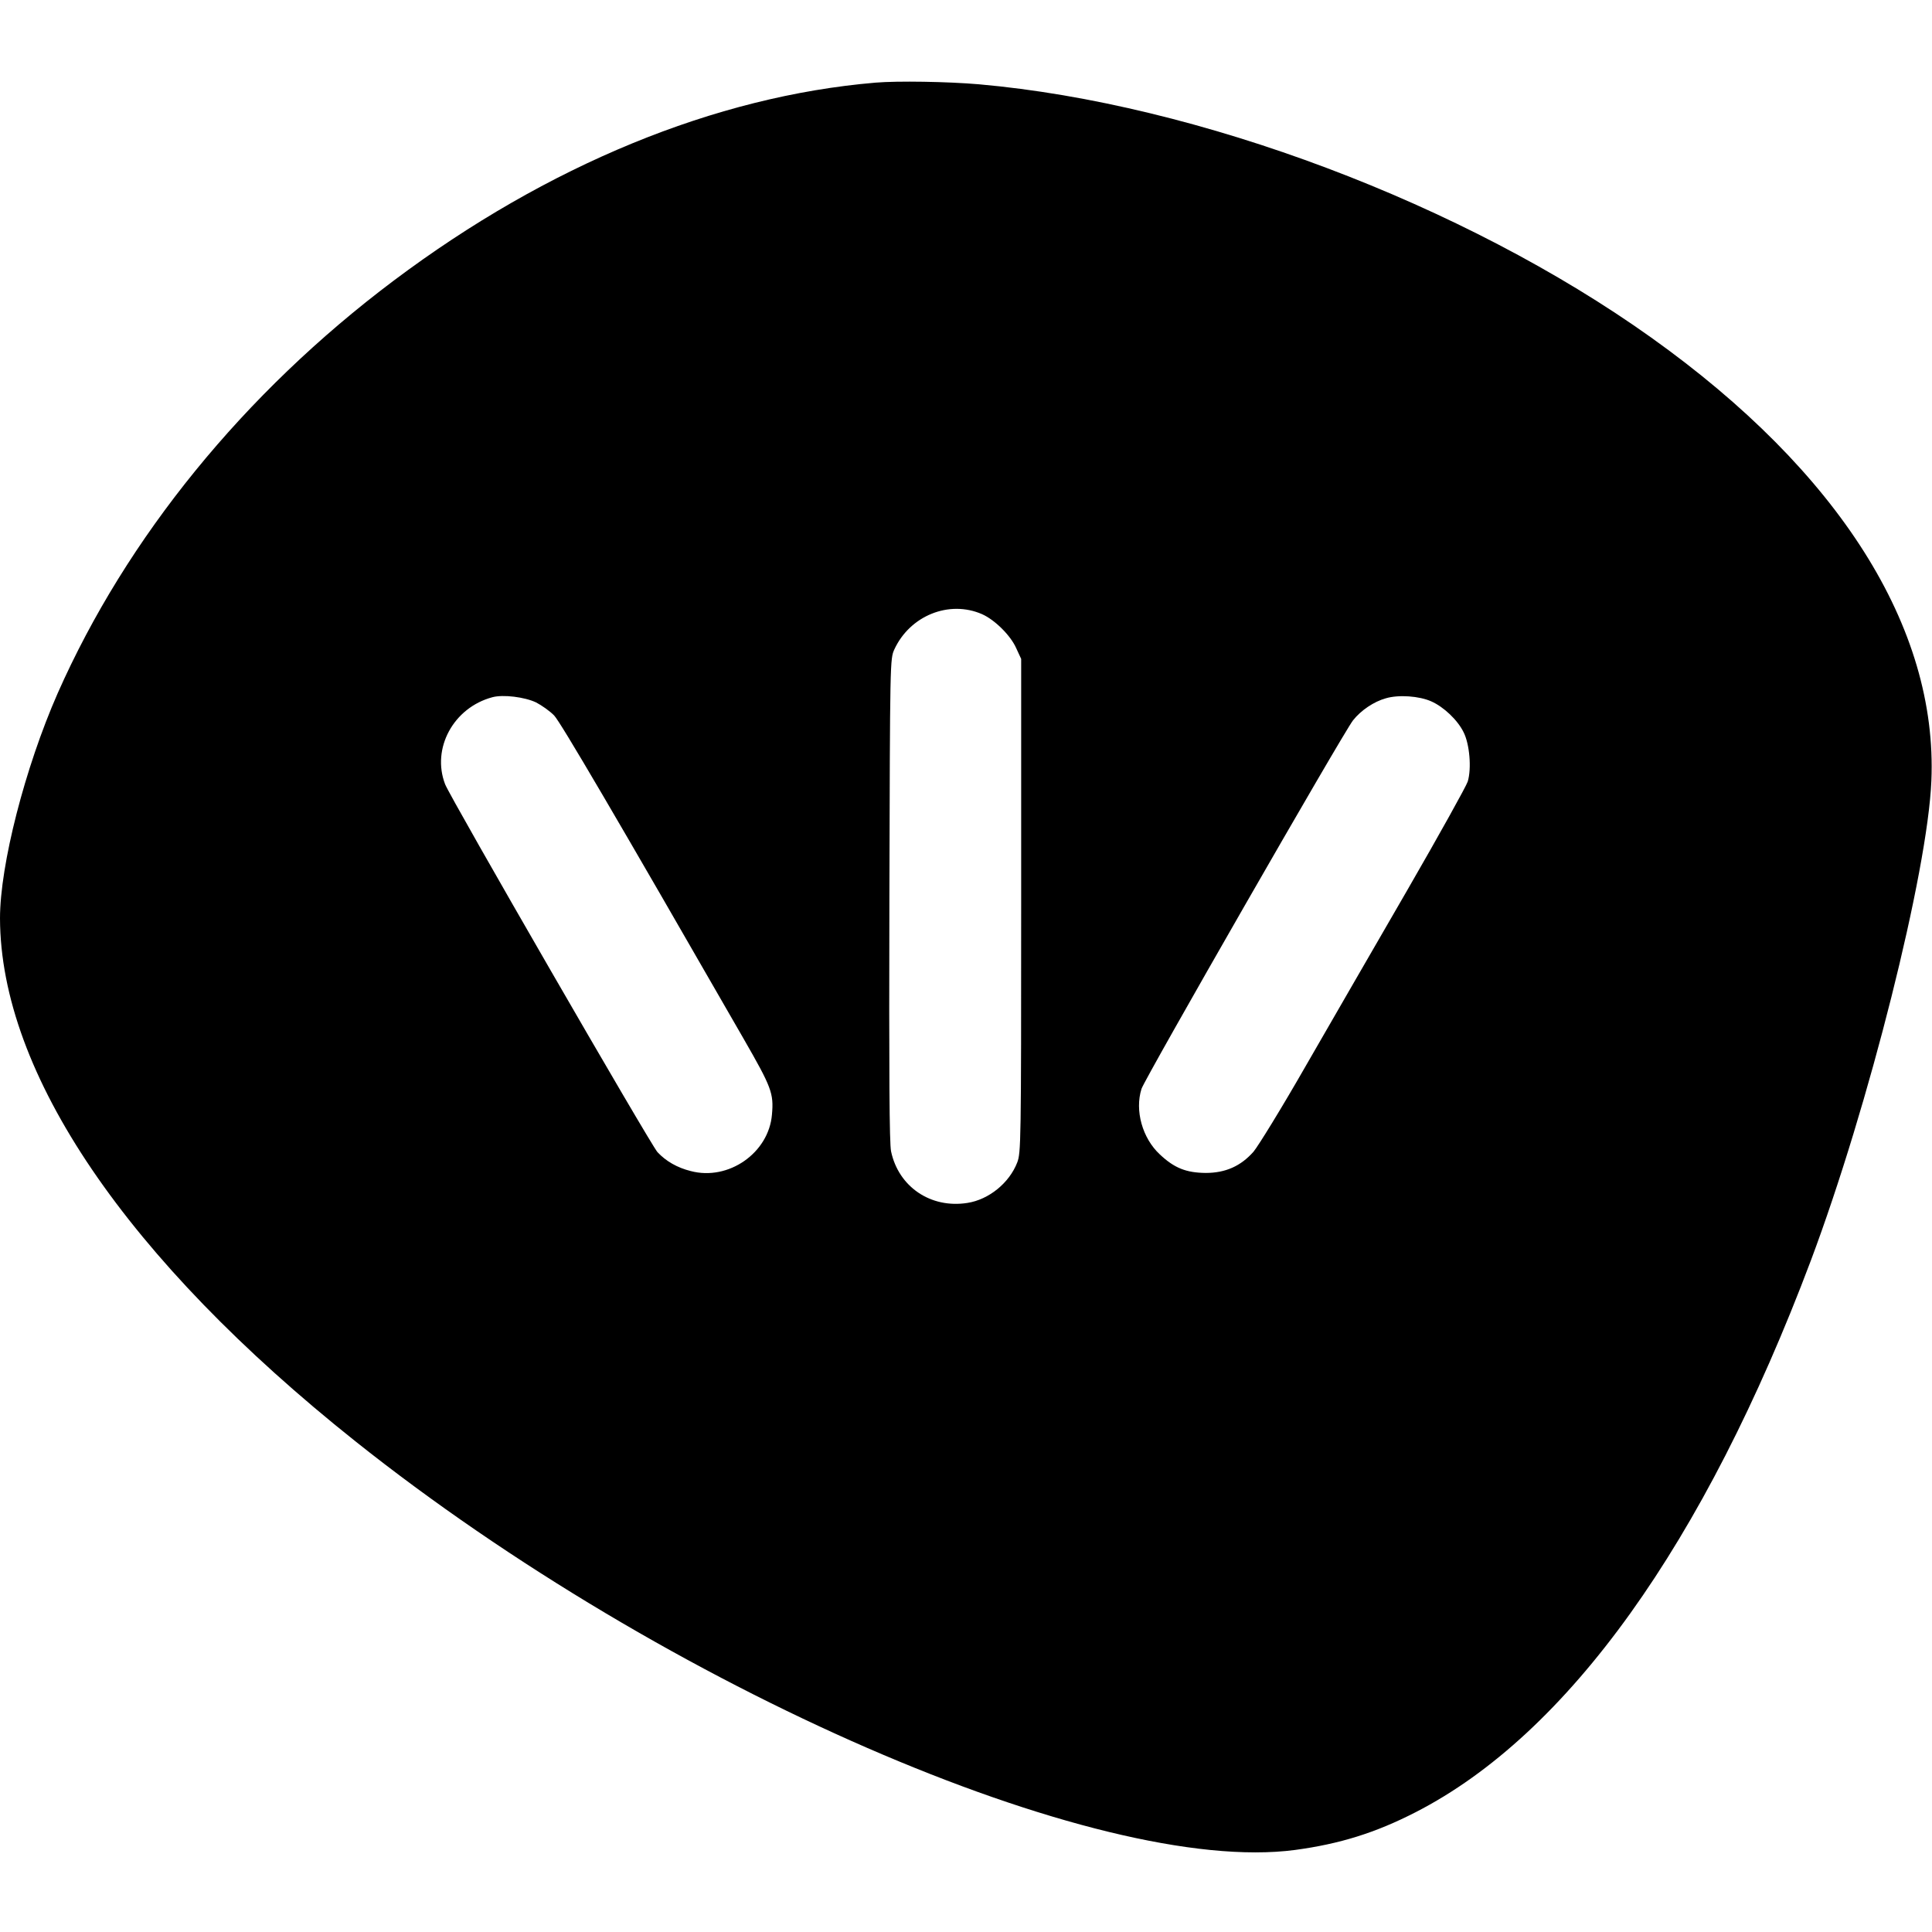
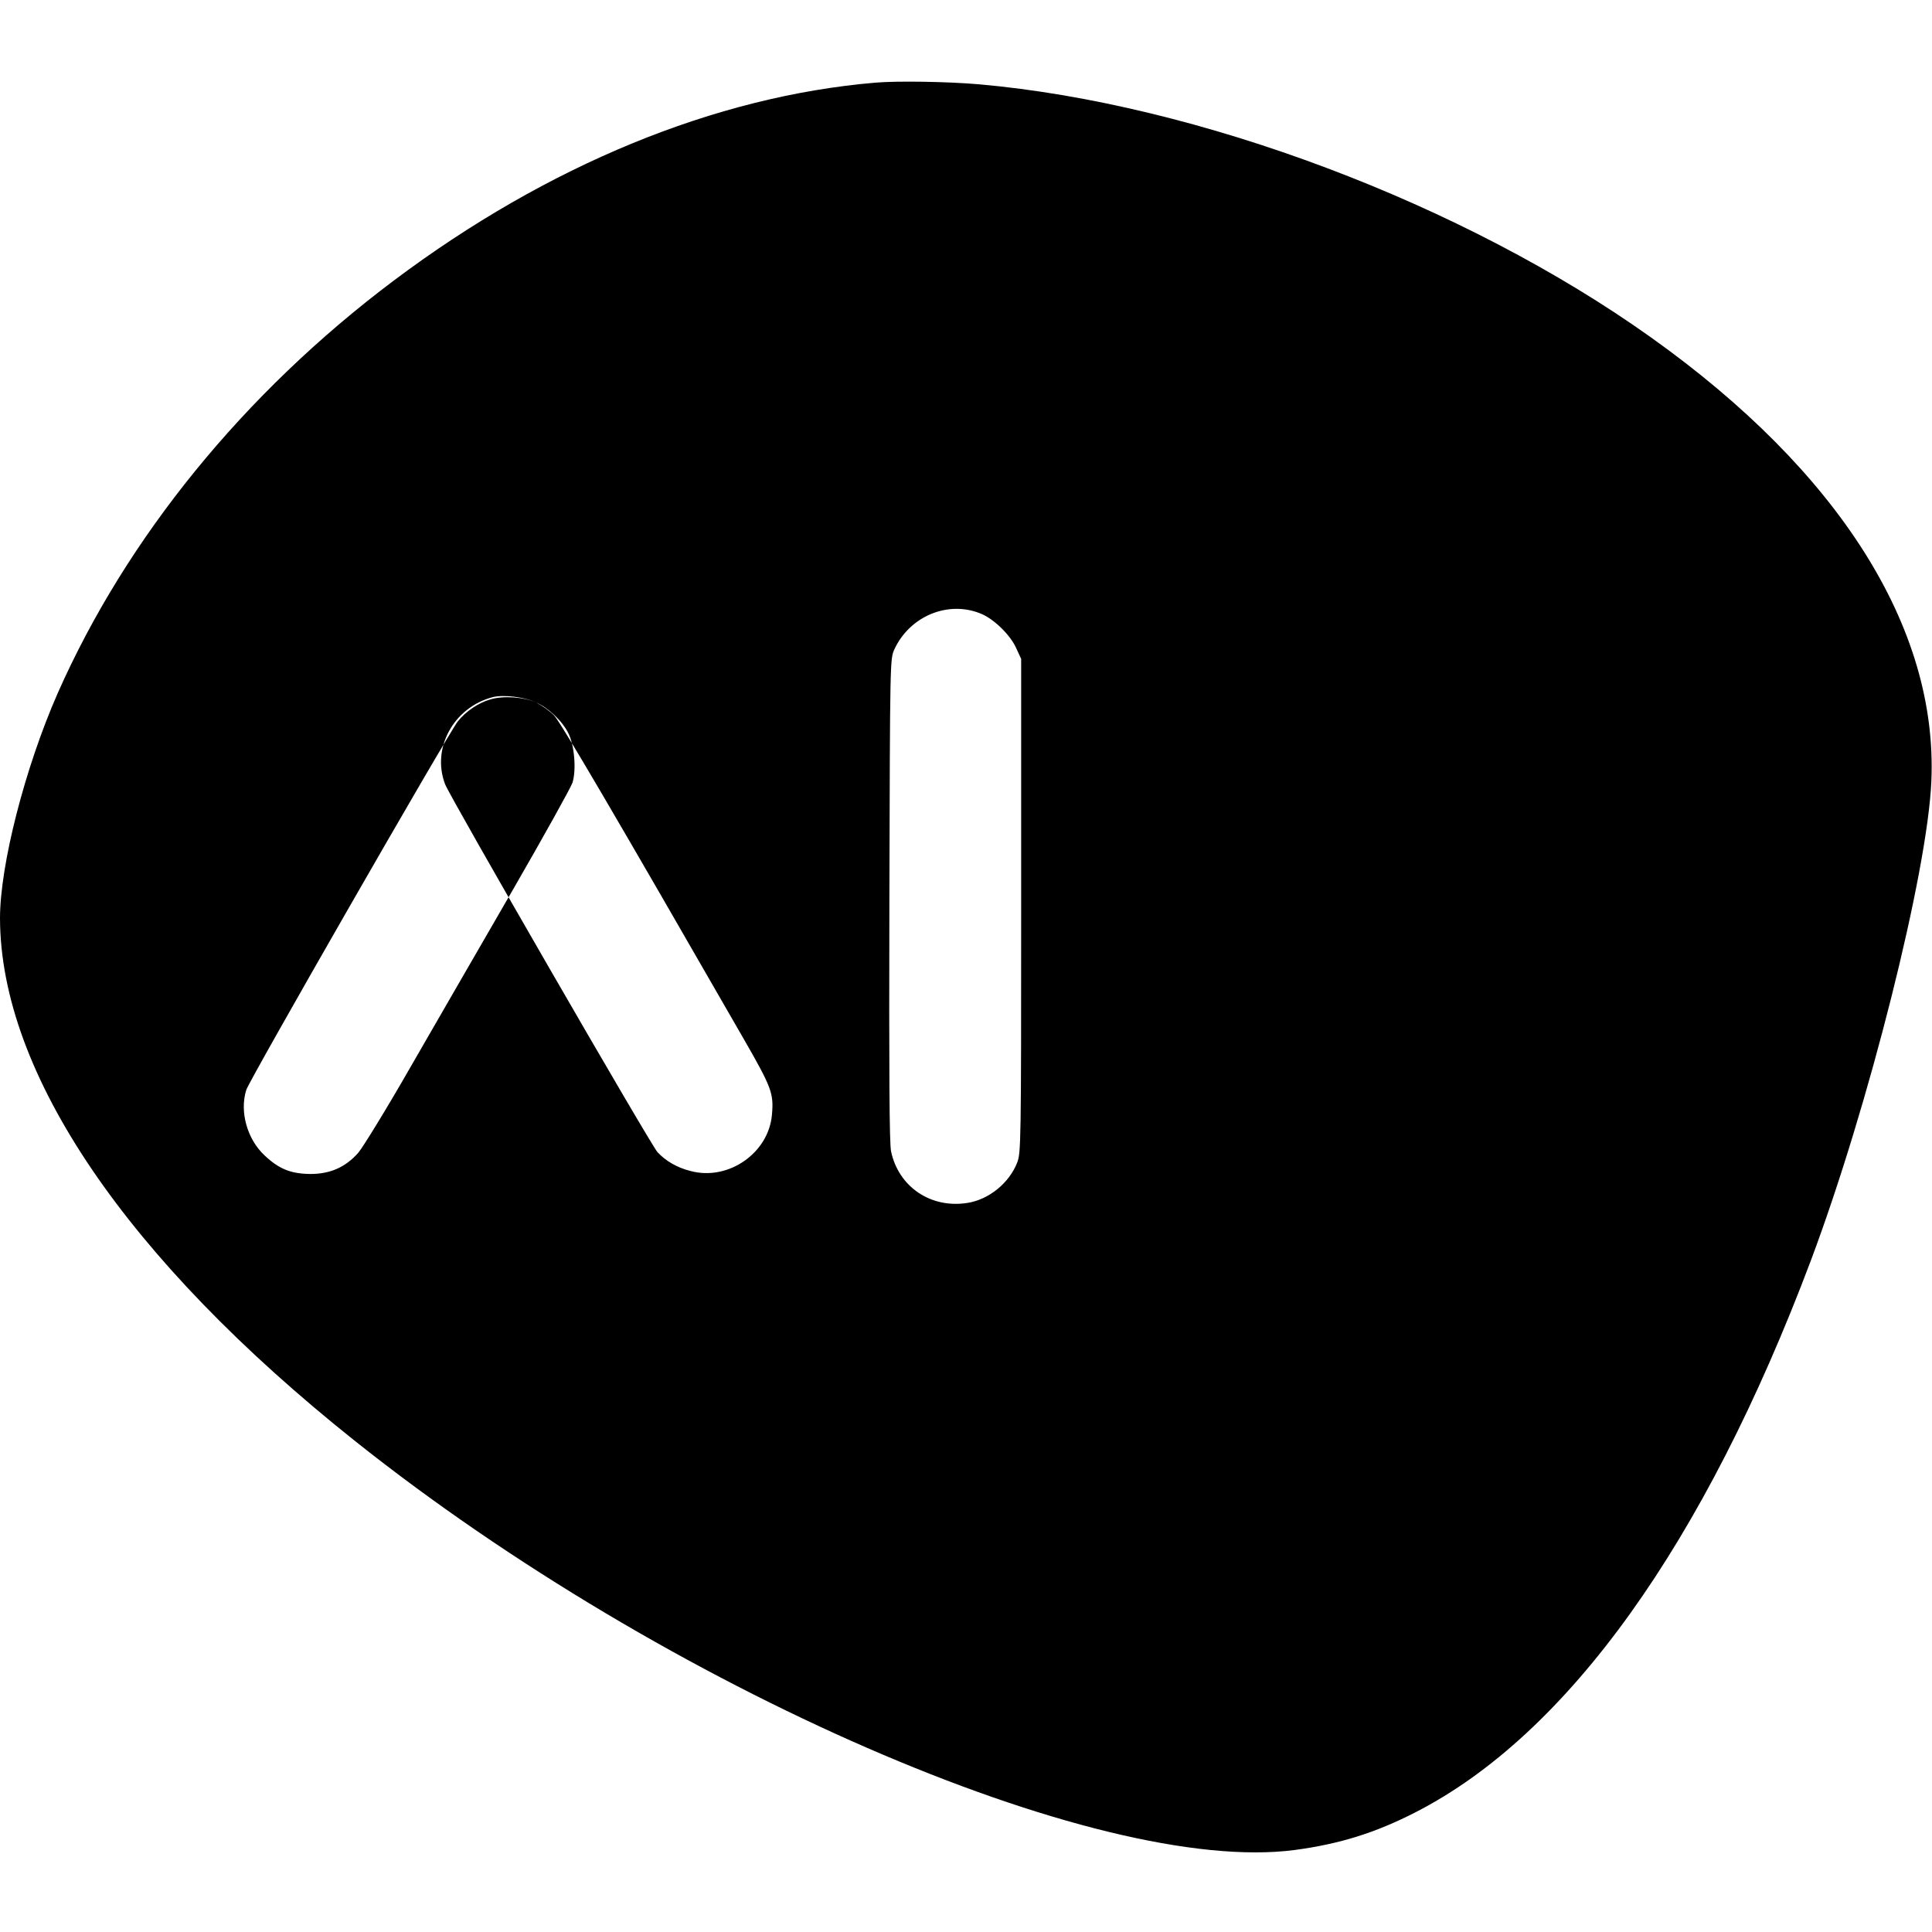
<svg xmlns="http://www.w3.org/2000/svg" version="1.0" width="928pt" height="928pt" viewBox="0 0 928 928" preserveAspectRatio="xMidYMid meet">
  <g transform="translate(0,928) scale(0.1,-0.1)" fill="#000000" stroke="none">
-     <path d="M4205 8883 c-769 -65 -1575 -396 -2314 -951 -719 -540 -1283 -1234 -1614 -1982 -157 -357 -277 -825 -277 -1081 2 -744 608 -1637 1707 -2512 1490 -1186 3564 -2088 4513 -1963 215 29 386 82 579 181 731 374 1387 1290 1899 2650 277 738 561 1866 579 2305 31 735 -443 1485 -1345 2128 -901 643 -2178 1124 -3229 1217 -151 13 -391 17 -498 8z m512 -2553 c61 -27 137 -102 164 -163 l24 -52 0 -1185 c0 -1142 -1 -1187 -19 -1234 -38 -98 -136 -178 -239 -194 -176 -28 -331 77 -367 248 -8 40 -10 364 -8 1210 3 1150 3 1155 24 1201 75 162 263 238 421 169z m-2142 -424 c27 -14 67 -42 87 -63 31 -33 294 -481 909 -1551 135 -235 146 -263 137 -365 -15 -185 -209 -320 -390 -272 -65 16 -120 48 -160 91 -33 36 -995 1702 -1020 1767 -66 172 40 368 227 418 52 14 155 1 210 -25z m4300 5 c59 -26 126 -89 155 -148 29 -57 39 -174 20 -237 -7 -22 -137 -256 -290 -521 -153 -264 -372 -644 -488 -845 -115 -201 -229 -386 -251 -412 -61 -69 -134 -102 -230 -102 -93 1 -150 23 -220 89 -84 78 -121 211 -88 315 15 48 970 1712 1016 1770 38 48 100 90 158 106 61 18 160 11 218 -15z" />
+     <path d="M4205 8883 c-769 -65 -1575 -396 -2314 -951 -719 -540 -1283 -1234 -1614 -1982 -157 -357 -277 -825 -277 -1081 2 -744 608 -1637 1707 -2512 1490 -1186 3564 -2088 4513 -1963 215 29 386 82 579 181 731 374 1387 1290 1899 2650 277 738 561 1866 579 2305 31 735 -443 1485 -1345 2128 -901 643 -2178 1124 -3229 1217 -151 13 -391 17 -498 8z m512 -2553 c61 -27 137 -102 164 -163 l24 -52 0 -1185 c0 -1142 -1 -1187 -19 -1234 -38 -98 -136 -178 -239 -194 -176 -28 -331 77 -367 248 -8 40 -10 364 -8 1210 3 1150 3 1155 24 1201 75 162 263 238 421 169z m-2142 -424 c27 -14 67 -42 87 -63 31 -33 294 -481 909 -1551 135 -235 146 -263 137 -365 -15 -185 -209 -320 -390 -272 -65 16 -120 48 -160 91 -33 36 -995 1702 -1020 1767 -66 172 40 368 227 418 52 14 155 1 210 -25z c59 -26 126 -89 155 -148 29 -57 39 -174 20 -237 -7 -22 -137 -256 -290 -521 -153 -264 -372 -644 -488 -845 -115 -201 -229 -386 -251 -412 -61 -69 -134 -102 -230 -102 -93 1 -150 23 -220 89 -84 78 -121 211 -88 315 15 48 970 1712 1016 1770 38 48 100 90 158 106 61 18 160 11 218 -15z" />
  </g>
</svg>